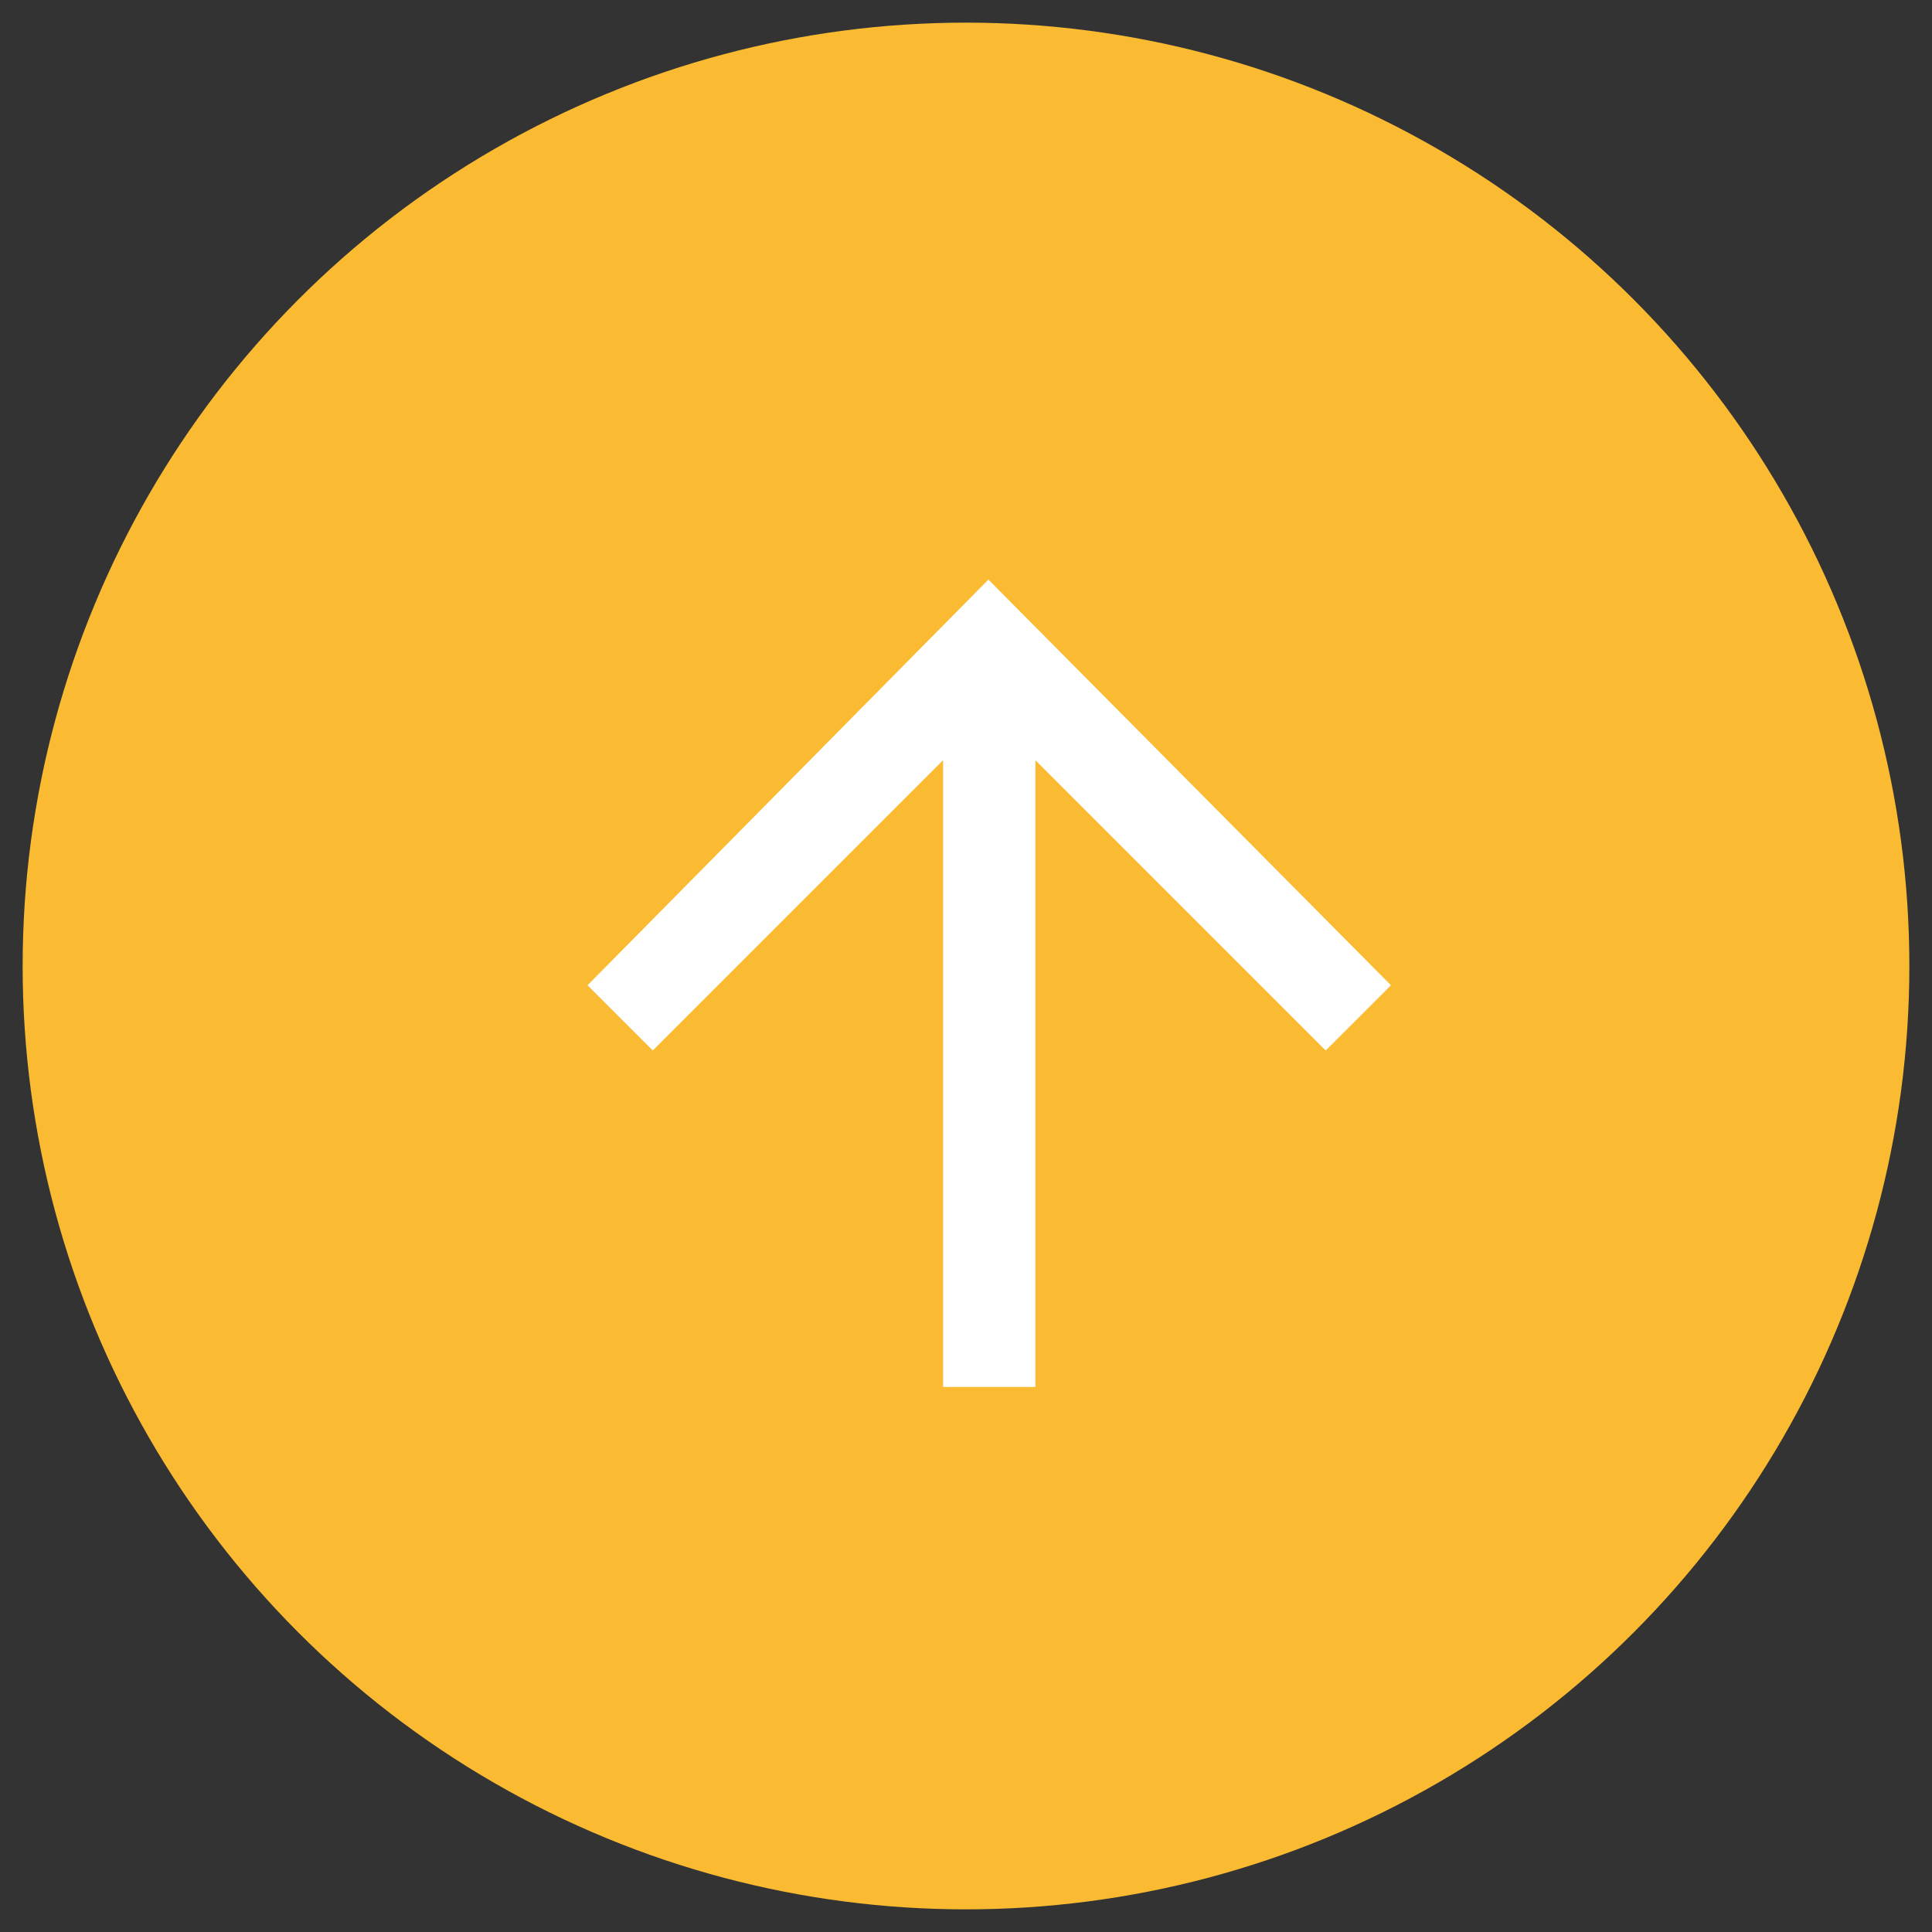
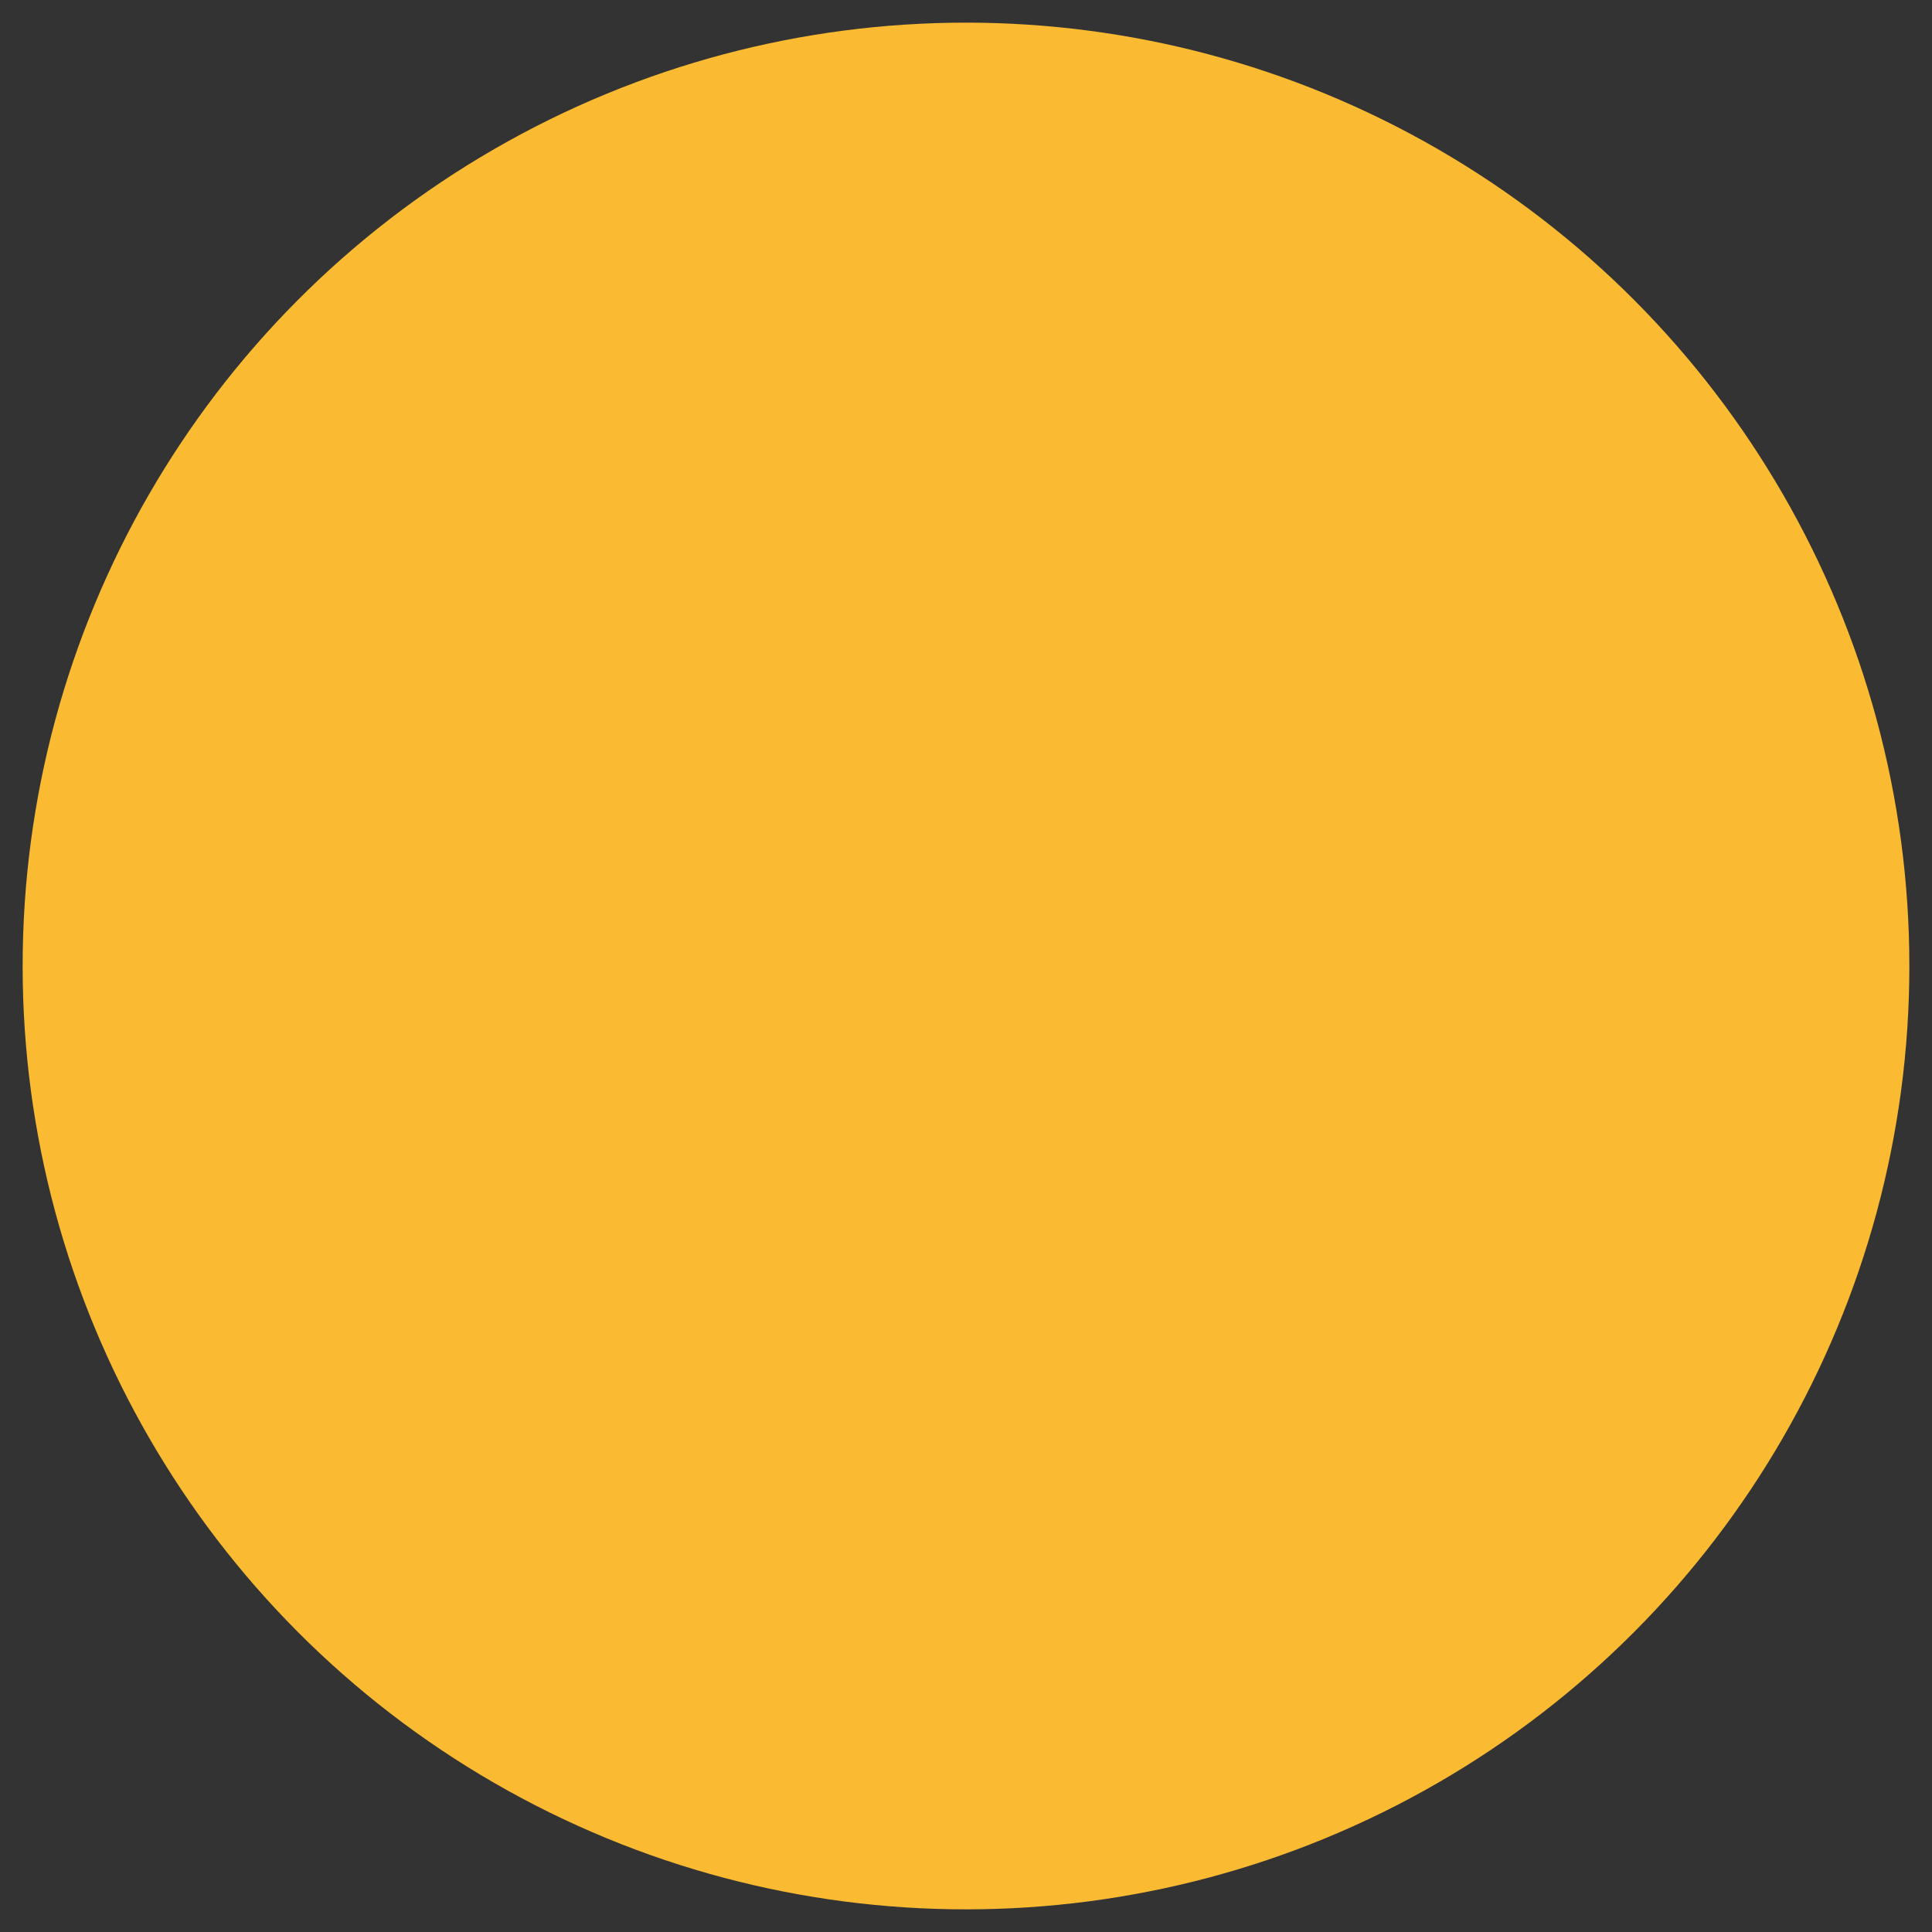
<svg xmlns="http://www.w3.org/2000/svg" width="256px" height="256px" viewBox="0 0 256 256" version="1.1">
  <rect x="0" y="0" width="256" height="256" fill="#333333" stroke="none" />
  <title>increase</title>
  <g id="increase" stroke="none" stroke-width="1" fill="none" fill-rule="evenodd">
    <g id="Group" transform="translate(3, 3)">
      <circle id="Oval" fill="#FABA31" cx="125" cy="125" r="125" />
-       <polygon id="Fill-1" fill="#FFFFFF" transform="translate(128.079, 127.292) rotate(-90) translate(-128.079, -127.292) " points="127.817 74.062 119.174 82.708 157.643 121.179 74.587 121.179 74.587 133.405 157.643 133.405 119.174 171.876 127.817 180.522 181.572 127.181" />
    </g>
  </g>
</svg>